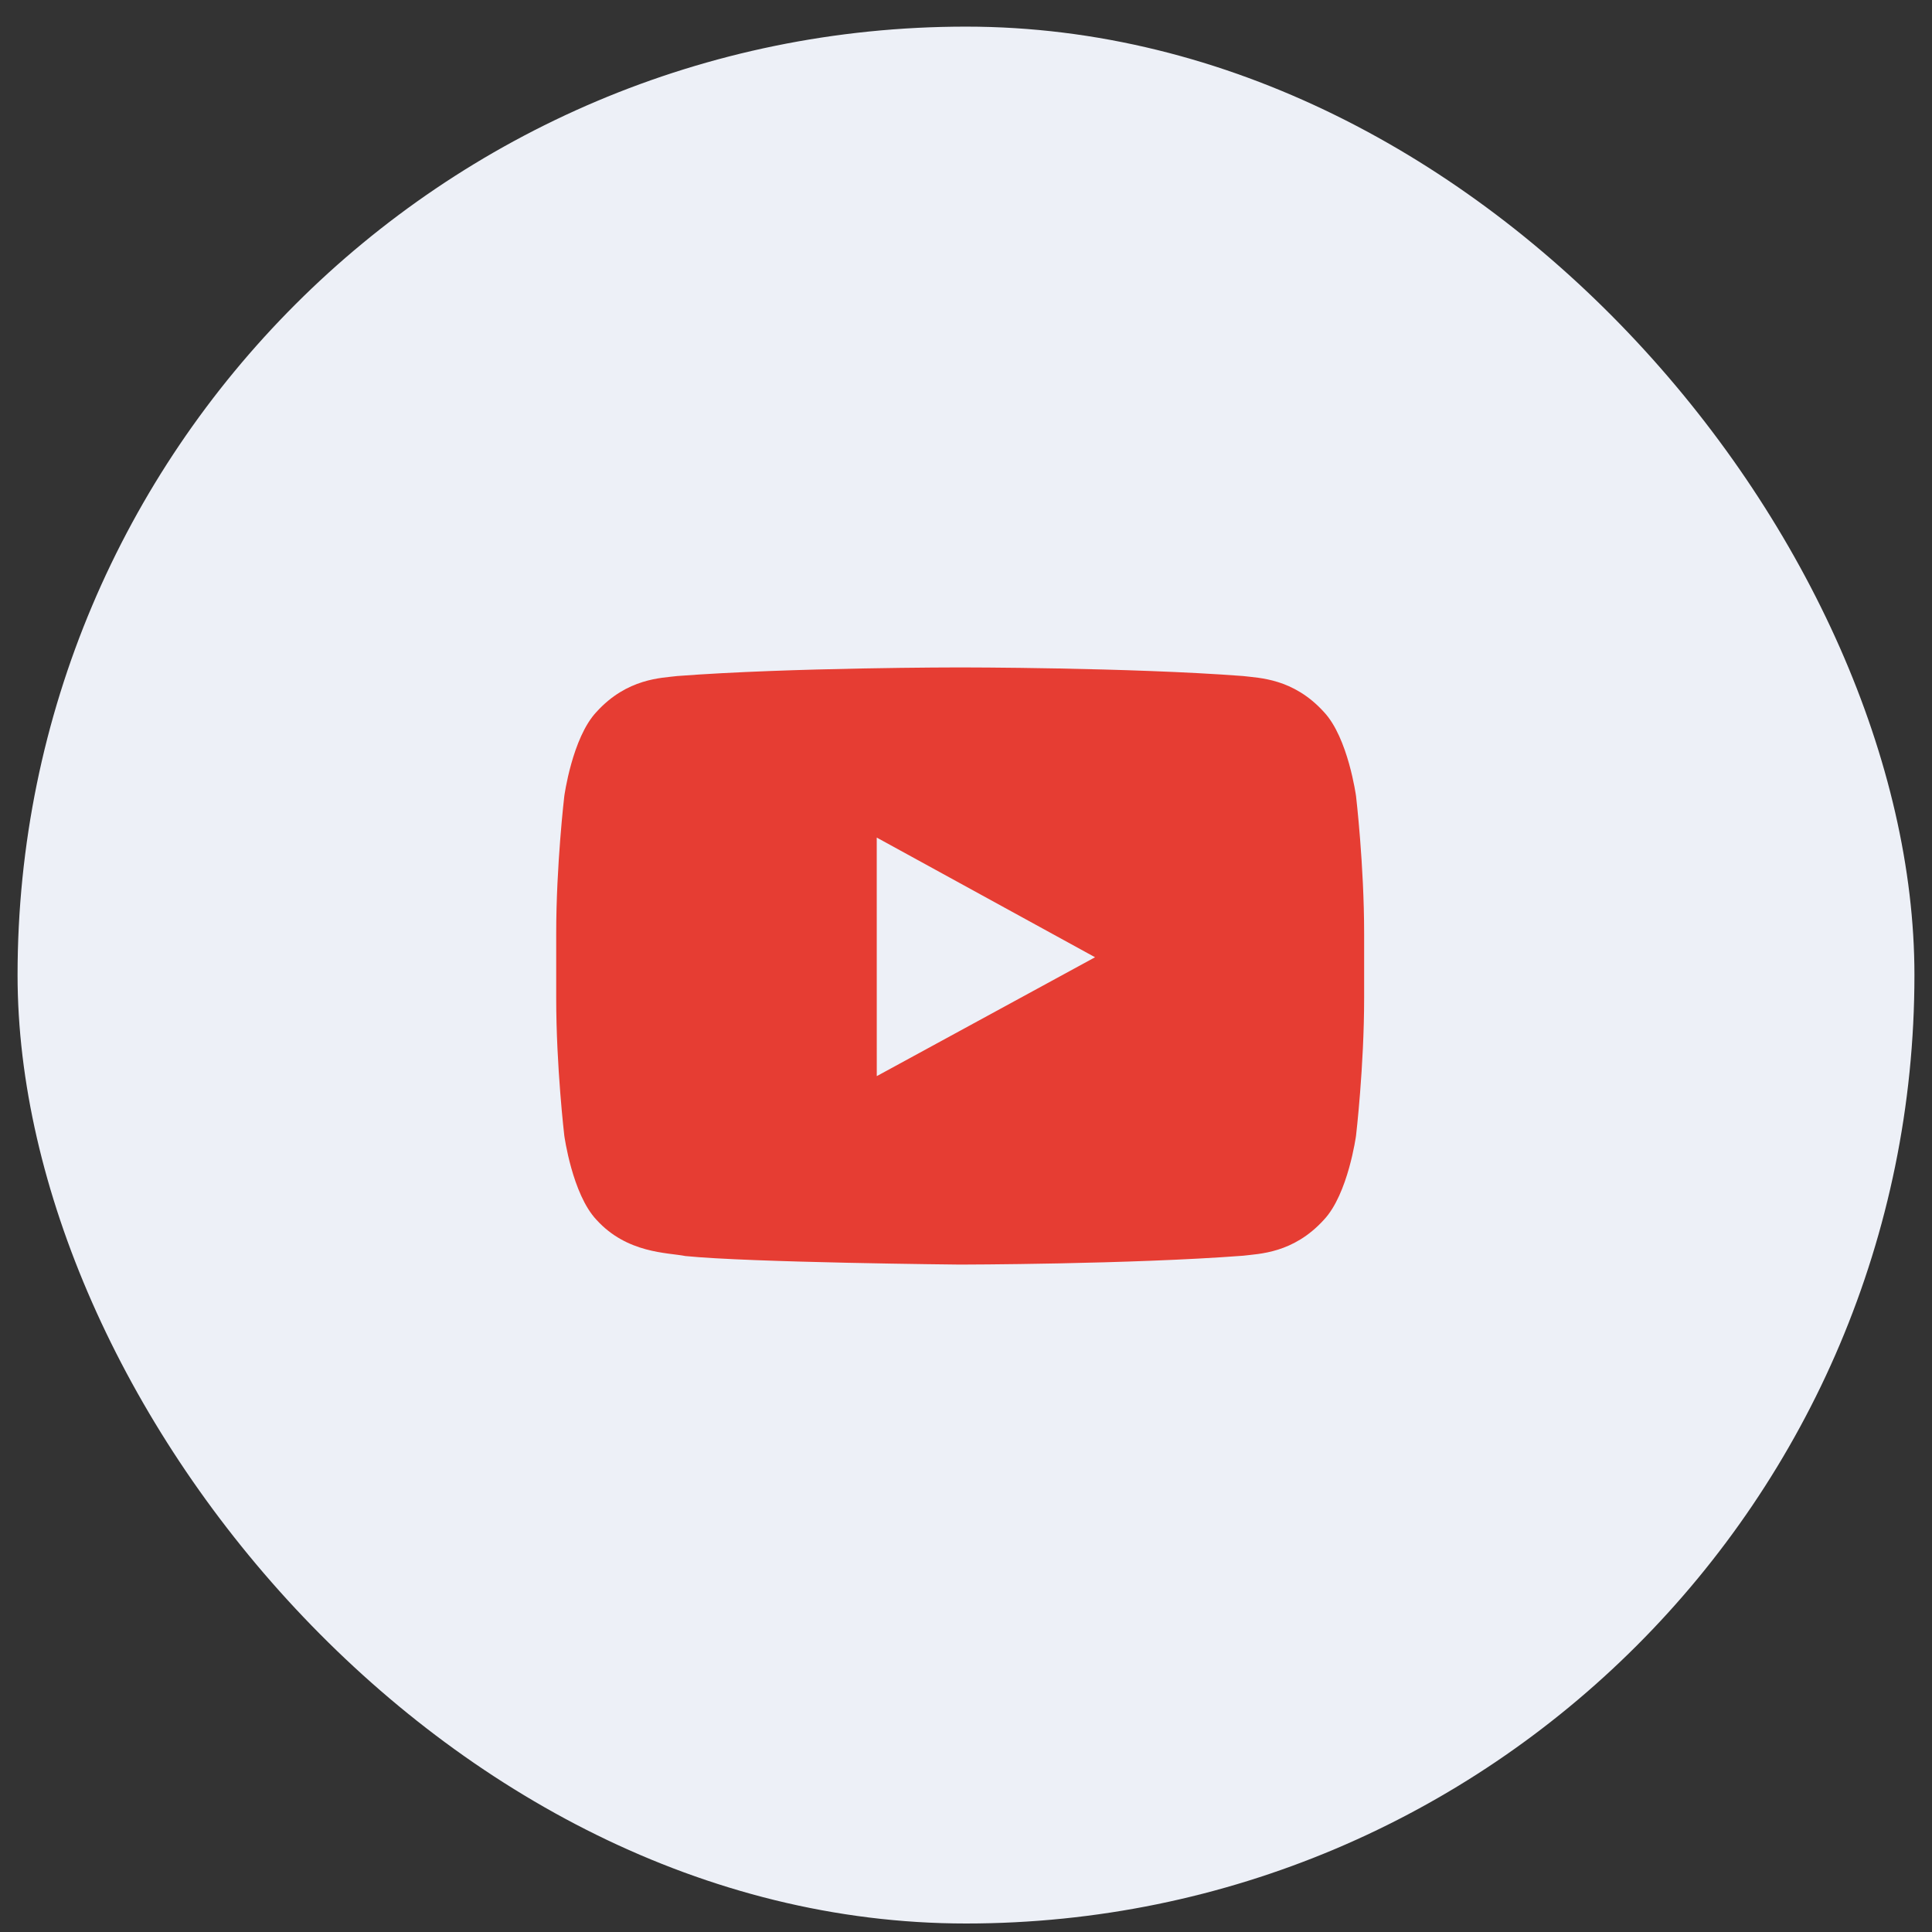
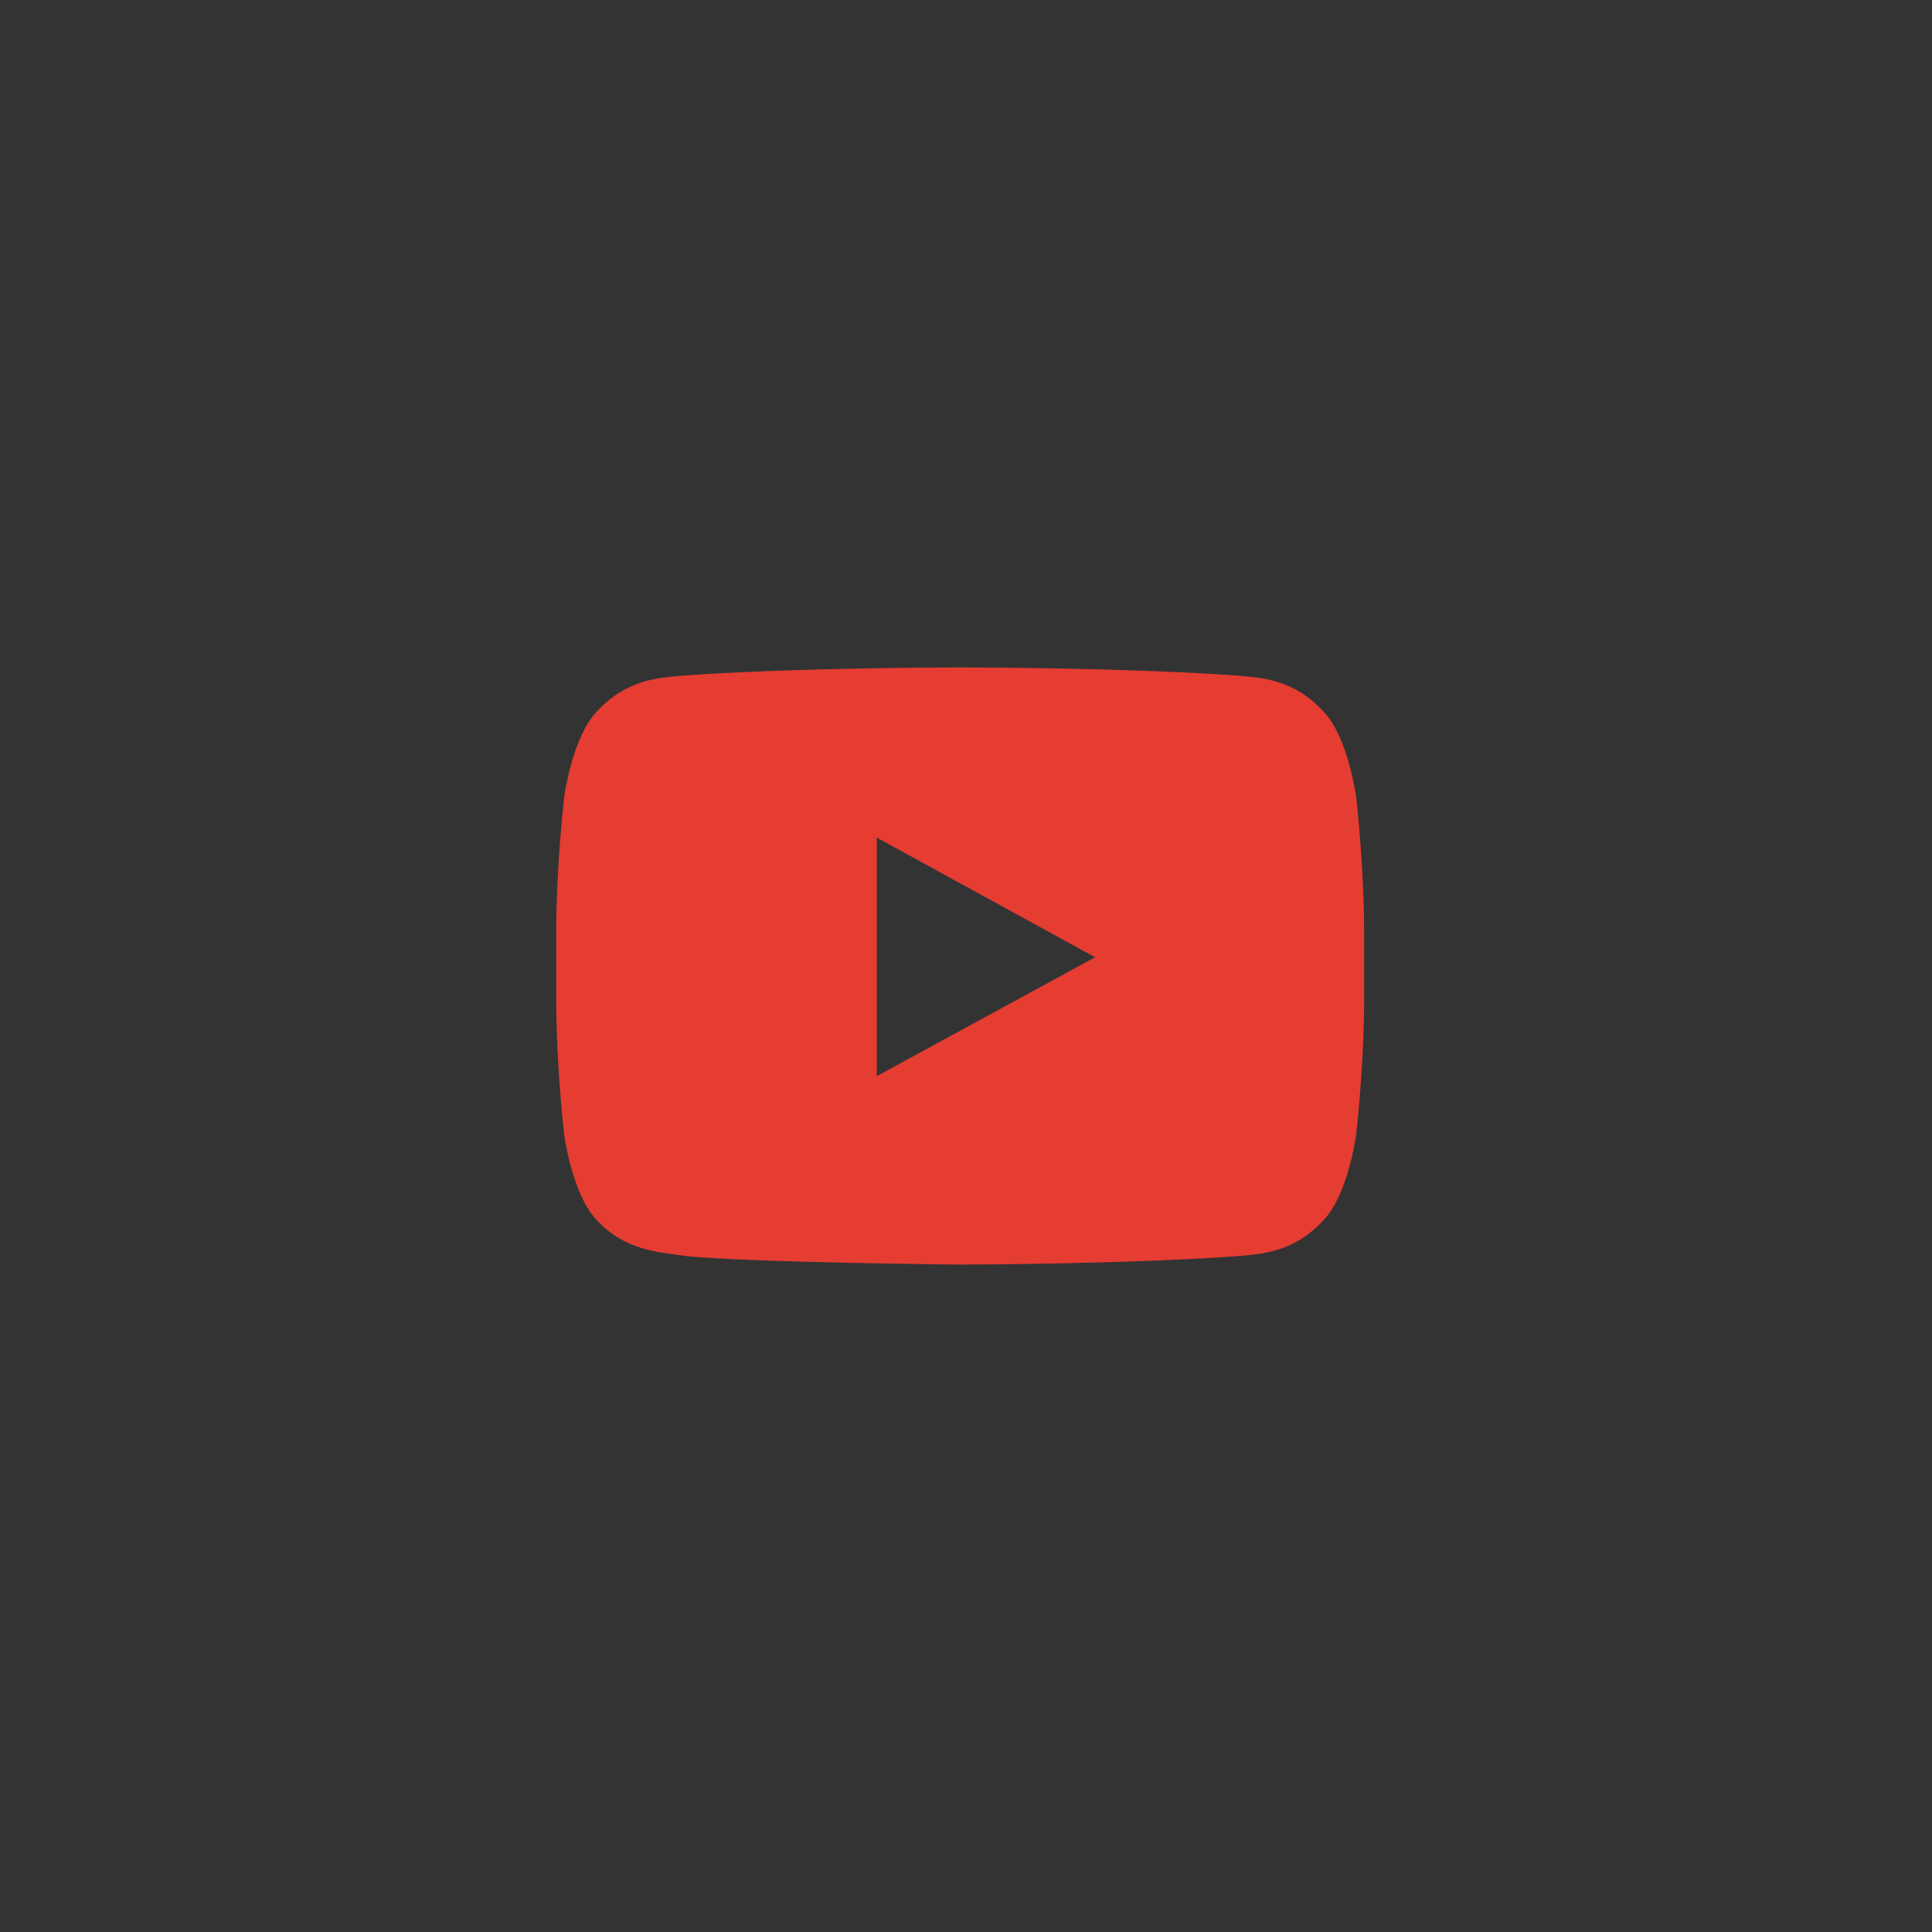
<svg xmlns="http://www.w3.org/2000/svg" width="55" height="55" viewBox="0 0 55 55" fill="none">
  <rect x="0" y="0" width="55" height="55" fill="#333333" stroke="none" />
-   <rect x="0.5" y="0.758" width="54" height="54" rx="27" fill="#EDF0F7" />
  <path fill-rule="evenodd" clip-rule="evenodd" d="M24.96 30.635L24.959 23.844L31.174 27.251L24.96 30.635ZM38.604 22.667C38.604 22.667 38.379 21.002 37.689 20.269C36.815 19.305 35.835 19.302 35.386 19.245C32.167 19 27.339 19 27.339 19H27.329C27.329 19 22.5 19 19.282 19.245C18.833 19.302 17.853 19.305 16.979 20.269C16.289 21.002 16.064 22.667 16.064 22.667C16.064 22.667 15.834 24.623 15.834 26.579V28.412C15.834 30.37 16.064 32.326 16.064 32.326C16.064 32.326 16.289 33.991 16.979 34.724C17.853 35.687 19.003 35.656 19.514 35.757C21.354 35.943 27.334 36 27.334 36C27.334 36 32.167 35.993 35.386 35.748C35.835 35.691 36.815 35.687 37.689 34.724C38.379 33.991 38.604 32.326 38.604 32.326C38.604 32.326 38.834 30.37 38.834 28.412V26.579C38.834 24.623 38.604 22.667 38.604 22.667Z" fill="#E63D33" />
</svg>